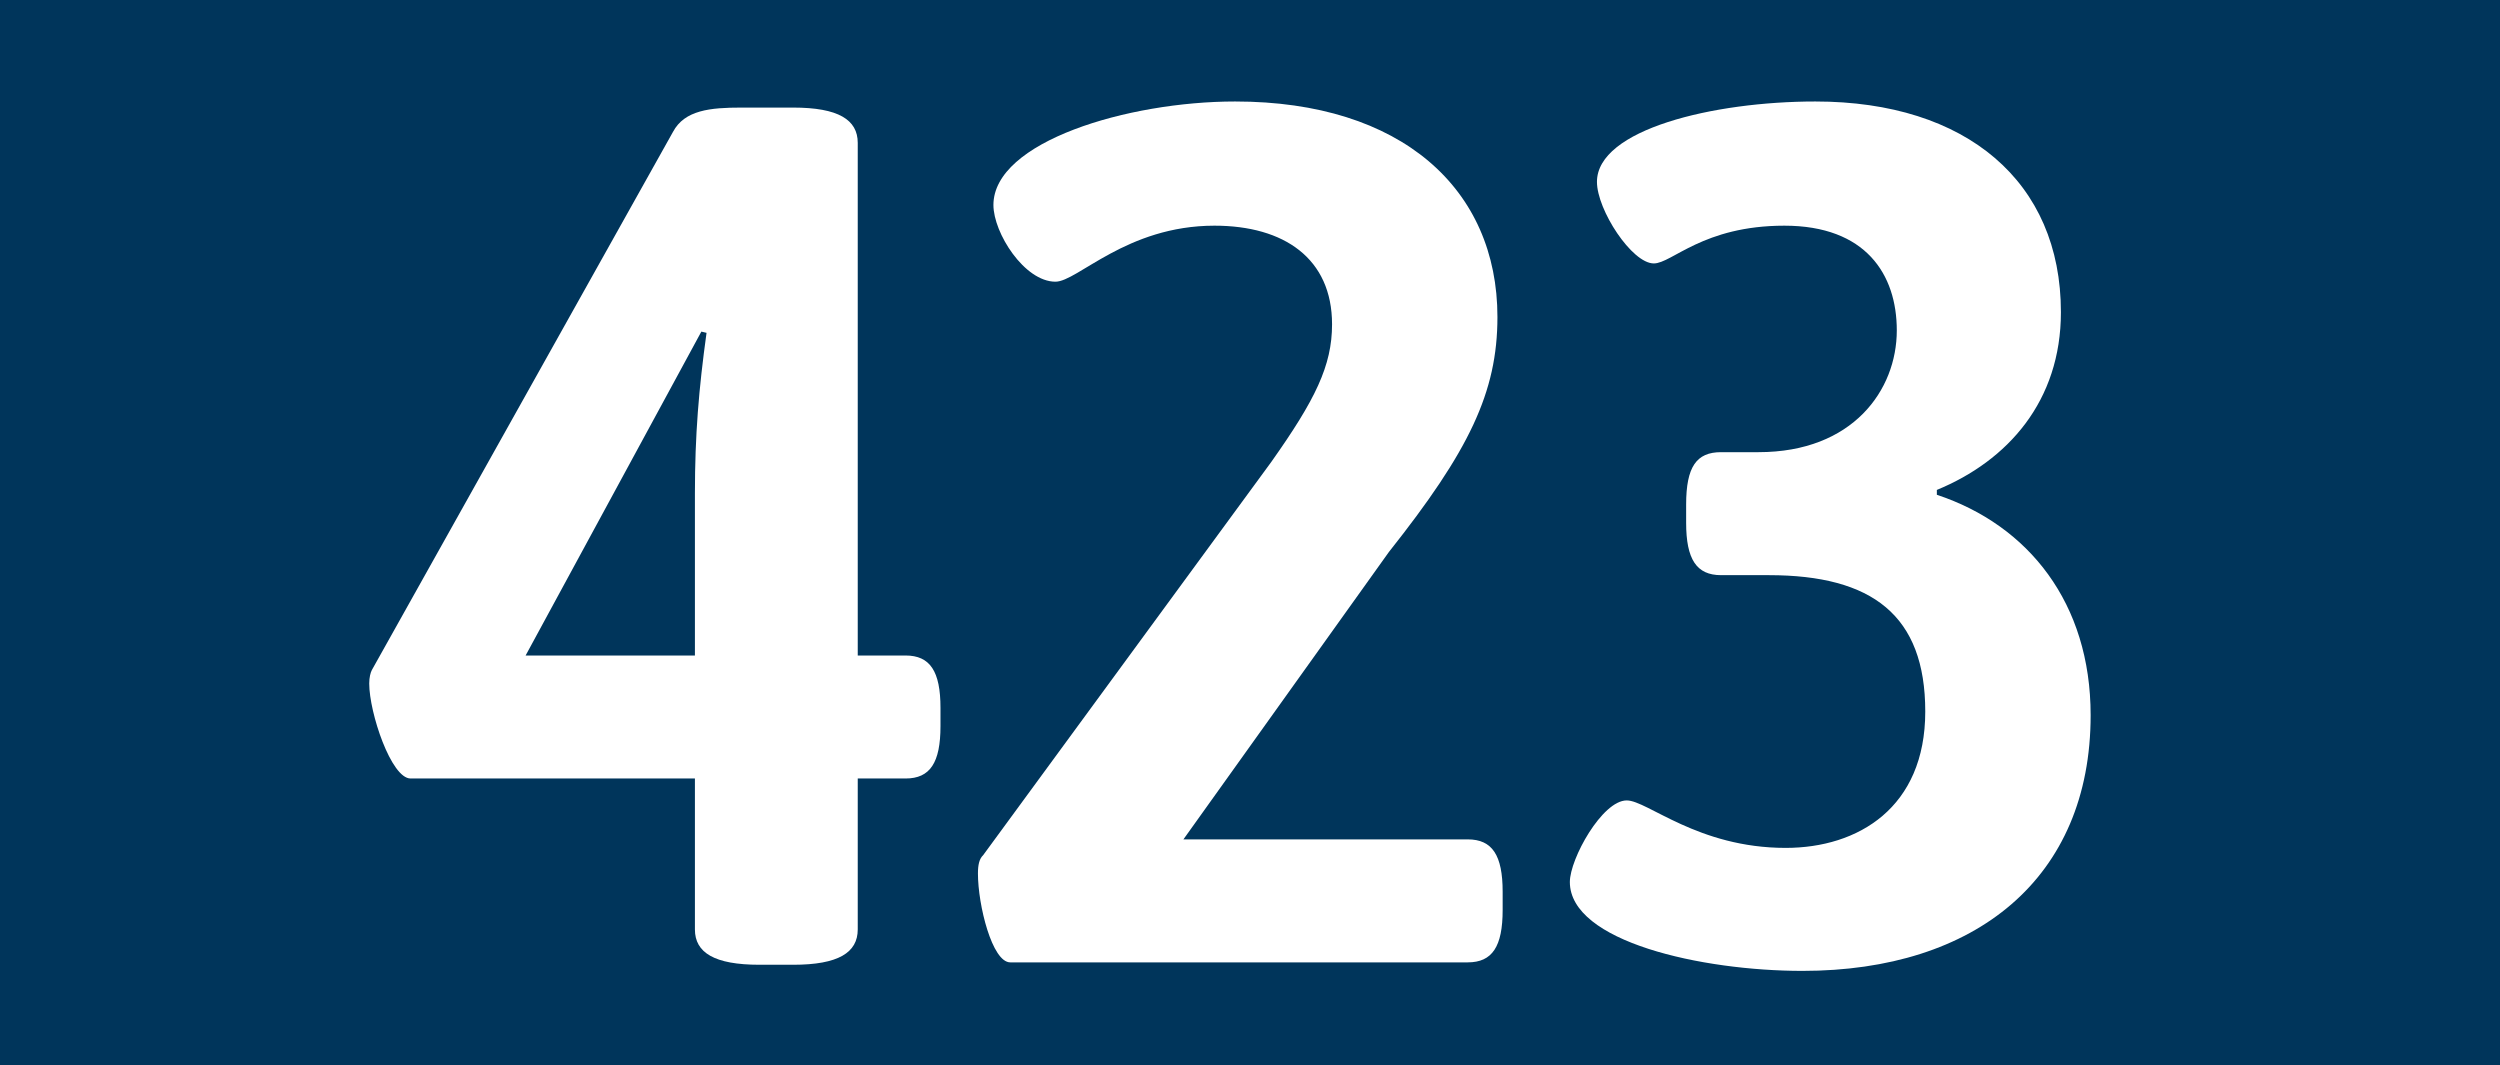
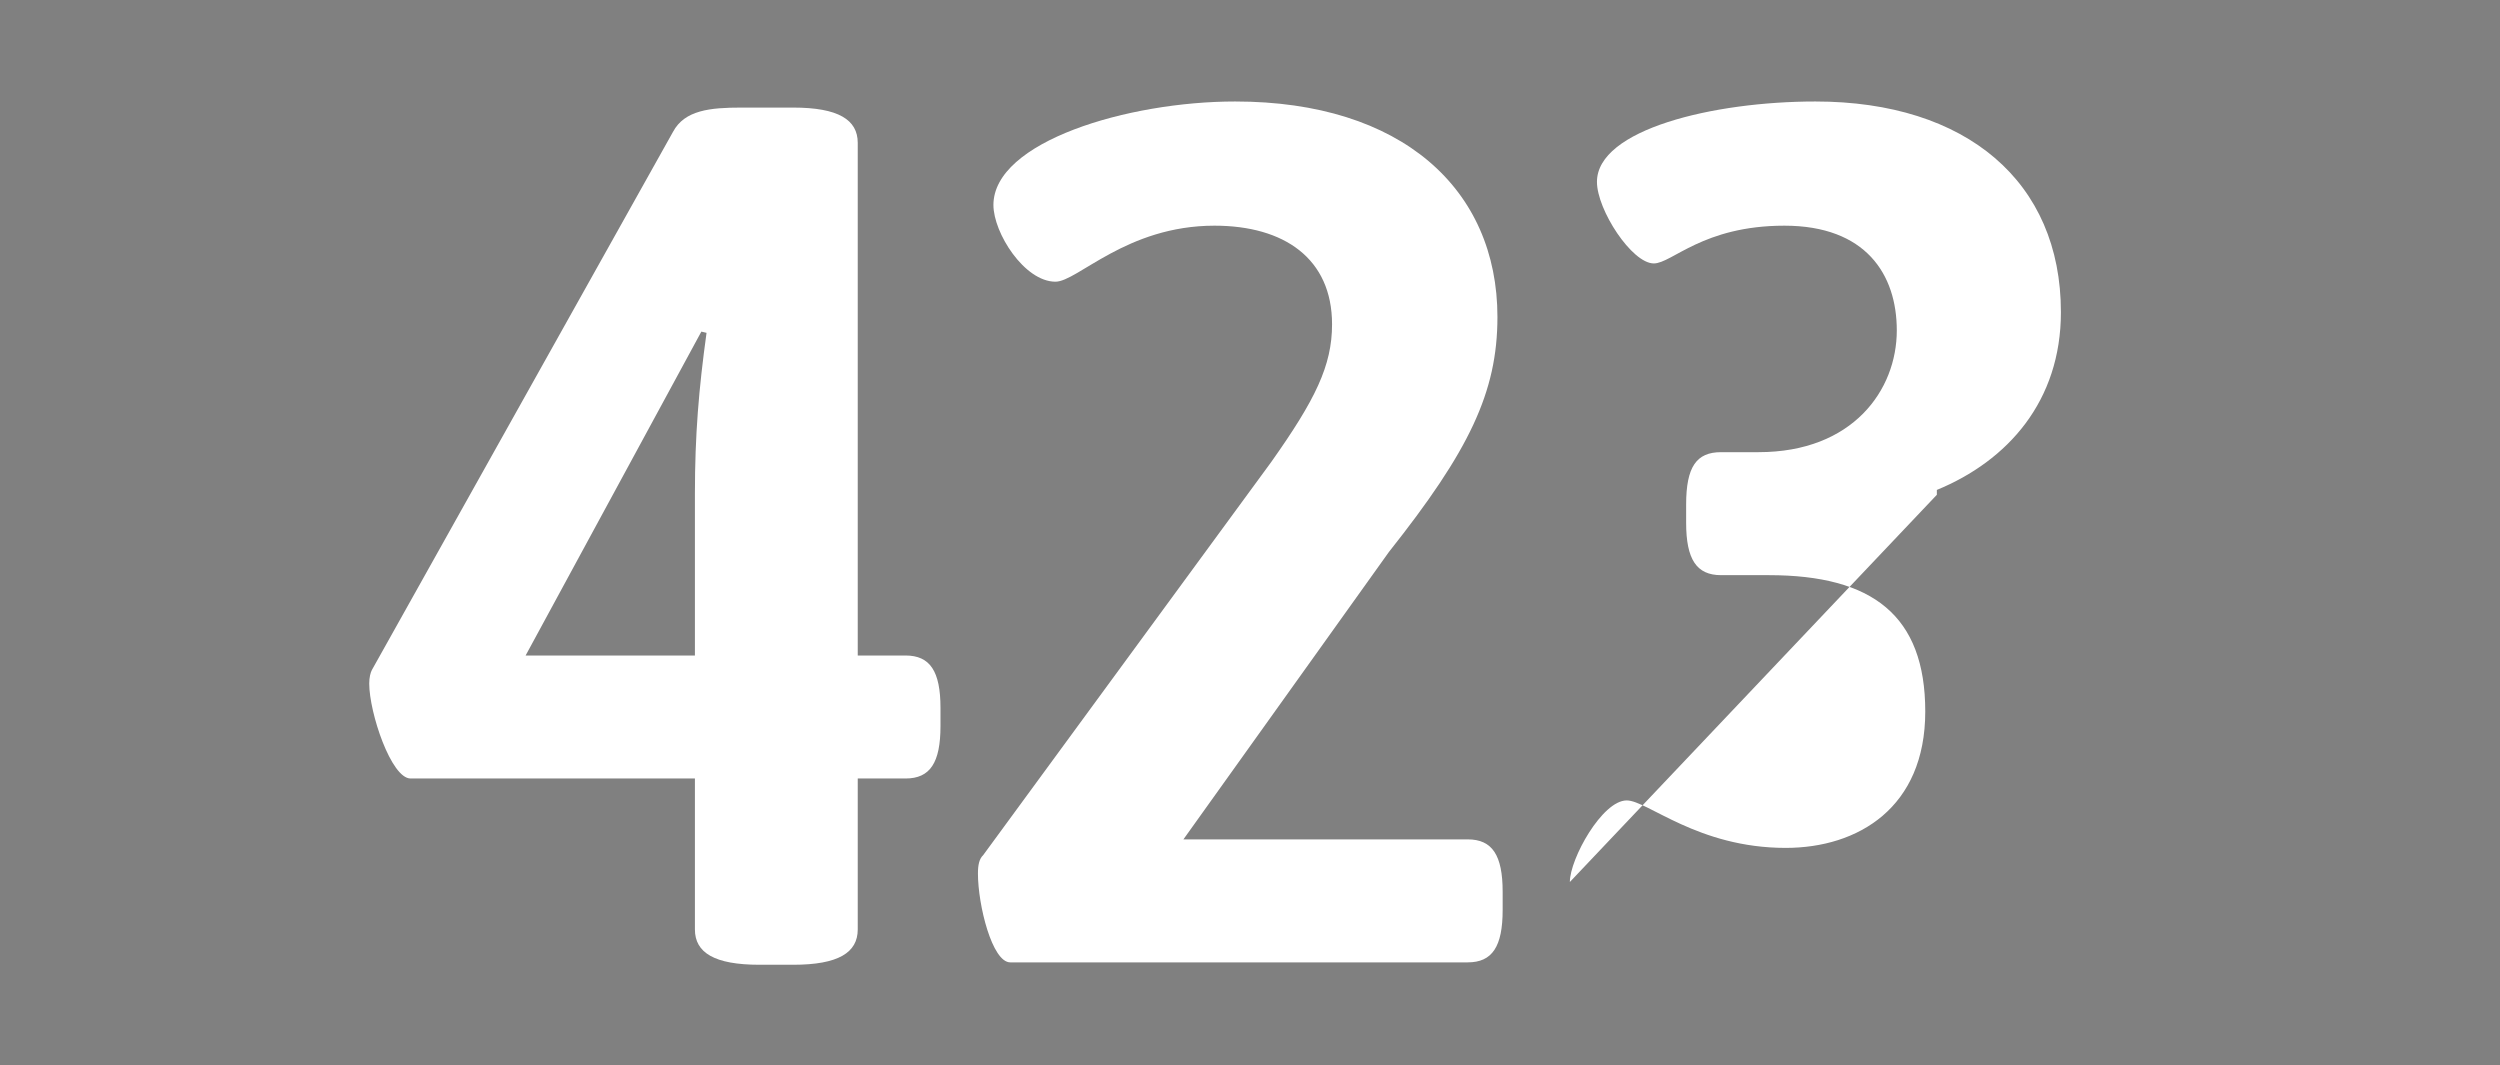
<svg xmlns="http://www.w3.org/2000/svg" id="Ebene_1" data-name="Ebene 1" viewBox="0 0 772 329">
  <rect x="0" y="0" width="772" height="329" fill="#808080" stroke="none" />
  <defs>
    <style>
      .cls-1 {
        fill: #fff;
      }

      .cls-2 {
        fill: #00355b;
      }
    </style>
  </defs>
-   <polyline class="cls-2" points="0 164.5 0 0 772 0 772 329 0 329" />
  <g>
    <path class="cls-1" d="M214.59,287.02v-46.62h-87.8c-5.99,0-12.77-20.3-12.77-29.33,0-1.88.4-3.38.8-4.14L207.81,40.74c3.59-6.77,11.57-7.52,21.15-7.52h15.96c13.97,0,19.95,3.76,19.95,10.9v158.3h14.77c7.58,0,10.78,4.89,10.78,16.17v5.64c0,11.28-3.19,16.17-10.78,16.17h-14.77v46.62c0,7.14-5.99,10.9-19.95,10.9h-10.38c-13.97,0-19.95-3.76-19.95-10.9ZM214.59,202.42v-50.01c0-18.05,1.2-32.34,3.59-49.63l-1.6-.38-54.27,100.02h52.28Z" />
    <path class="cls-1" d="M301.99,269.73c0-2.63.4-4.51,1.6-5.64l88.99-121.45c13.57-19.18,18.76-29.7,18.76-42.49,0-20.3-14.77-30.46-36.32-30.46-27.14,0-42.3,17.3-49.09,17.3-9.58,0-19.16-15.04-19.16-23.69,0-19.55,41.5-31.96,74.63-31.96,51.48,0,81.01,27.07,81.01,66.55,0,23.31-8.78,41.36-33.52,72.57l-63.45,88.74h87.8c7.58,0,10.78,4.89,10.78,16.17v5.64c0,11.28-3.19,16.17-10.78,16.17h-141.27c-5.59,0-9.98-17.67-9.98-27.45Z" />
-     <path class="cls-1" d="M484.77,272.36c0-7.14,9.98-25.19,17.56-25.19,6.38,0,21.95,14.66,49.09,14.66,22.35,0,43.1-12.41,43.1-42.11s-16.36-42.11-48.29-42.11h-14.77c-7.58,0-10.78-4.89-10.78-16.17v-5.64c0-11.66,3.19-16.17,10.78-16.17h11.57c29.13,0,42.7-19.18,42.7-37.6,0-17.3-9.58-32.34-34.72-32.34s-34.72,11.66-40.31,11.66c-6.78,0-17.56-16.54-17.56-25.19,0-16.17,35.92-24.82,67.44-24.82,46.69,0,75.83,24.82,75.83,65.05,0,27.45-16.36,45.87-38.31,54.9v1.5c28.33,9.4,47.49,33.46,47.49,68.06,0,50.38-35.52,78.96-88.99,78.96-31.13,0-71.83-9.02-71.83-27.45Z" />
+     <path class="cls-1" d="M484.77,272.36c0-7.14,9.98-25.19,17.56-25.19,6.38,0,21.95,14.66,49.09,14.66,22.35,0,43.1-12.41,43.1-42.11s-16.36-42.11-48.29-42.11h-14.77c-7.58,0-10.78-4.89-10.78-16.17v-5.64c0-11.66,3.19-16.17,10.78-16.17h11.57c29.13,0,42.7-19.18,42.7-37.6,0-17.3-9.58-32.34-34.72-32.34s-34.72,11.66-40.31,11.66c-6.78,0-17.56-16.54-17.56-25.19,0-16.17,35.92-24.82,67.44-24.82,46.69,0,75.83,24.82,75.83,65.05,0,27.45-16.36,45.87-38.31,54.9v1.5Z" />
  </g>
</svg>